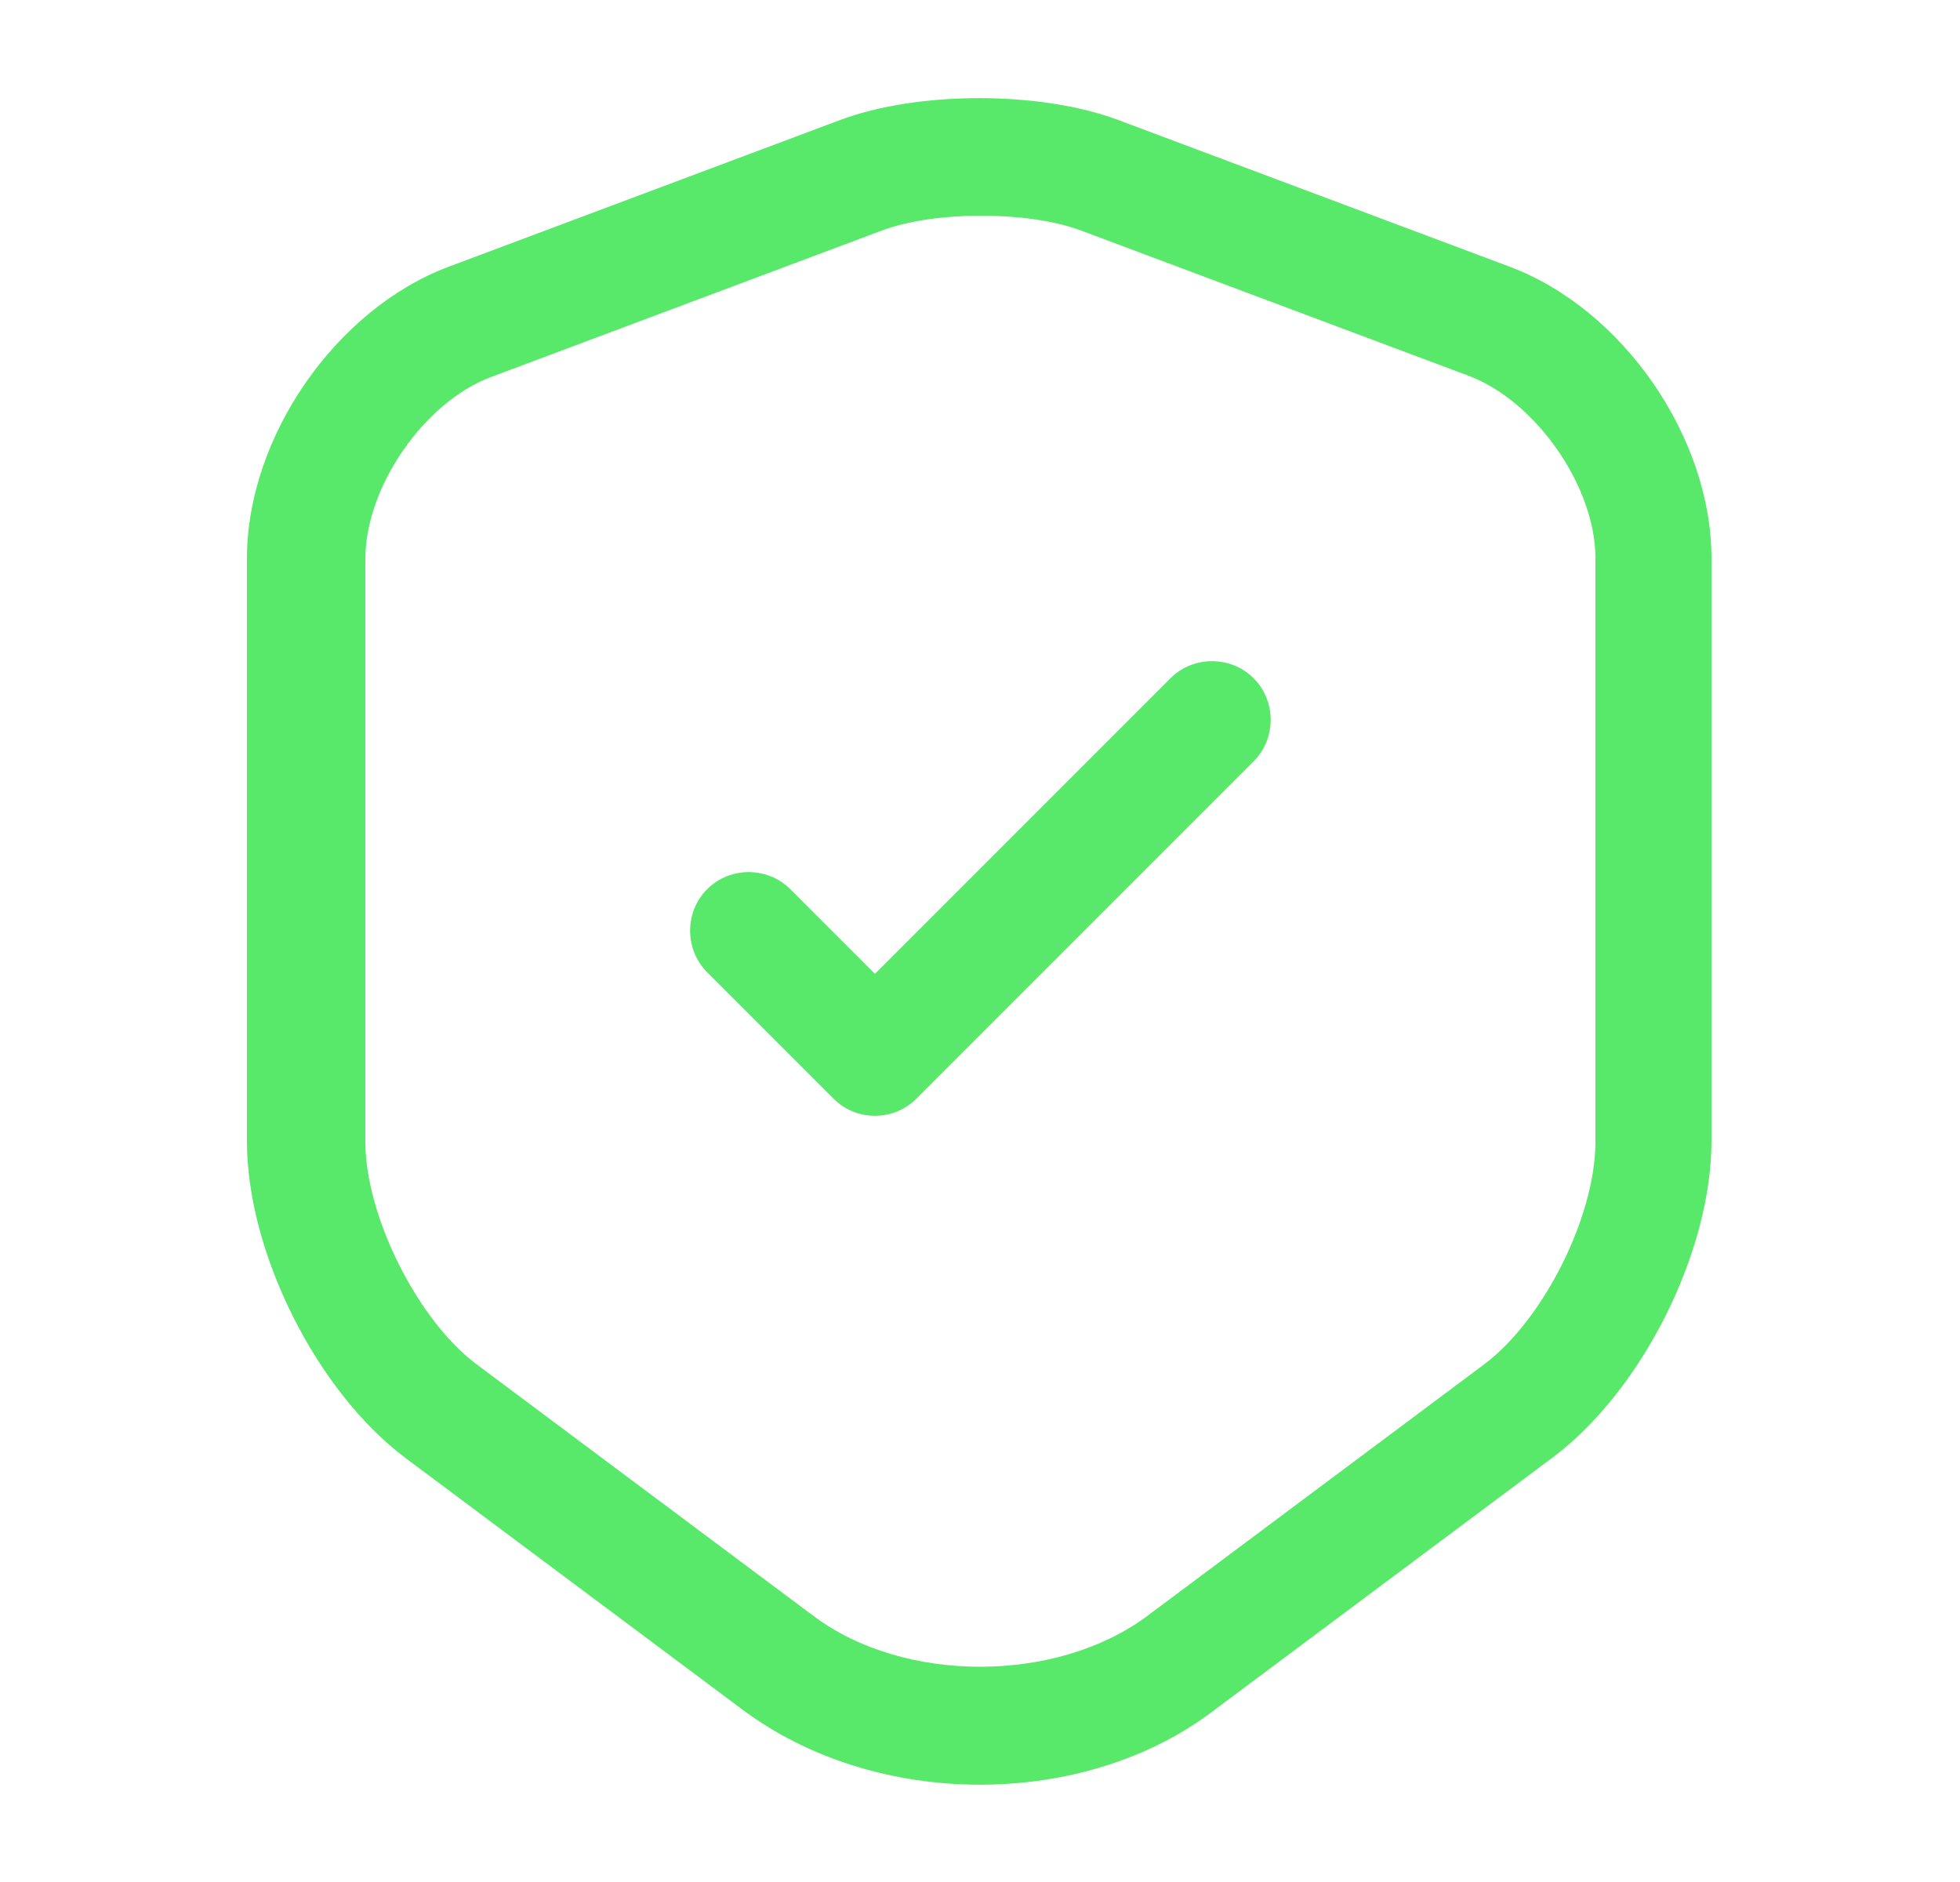
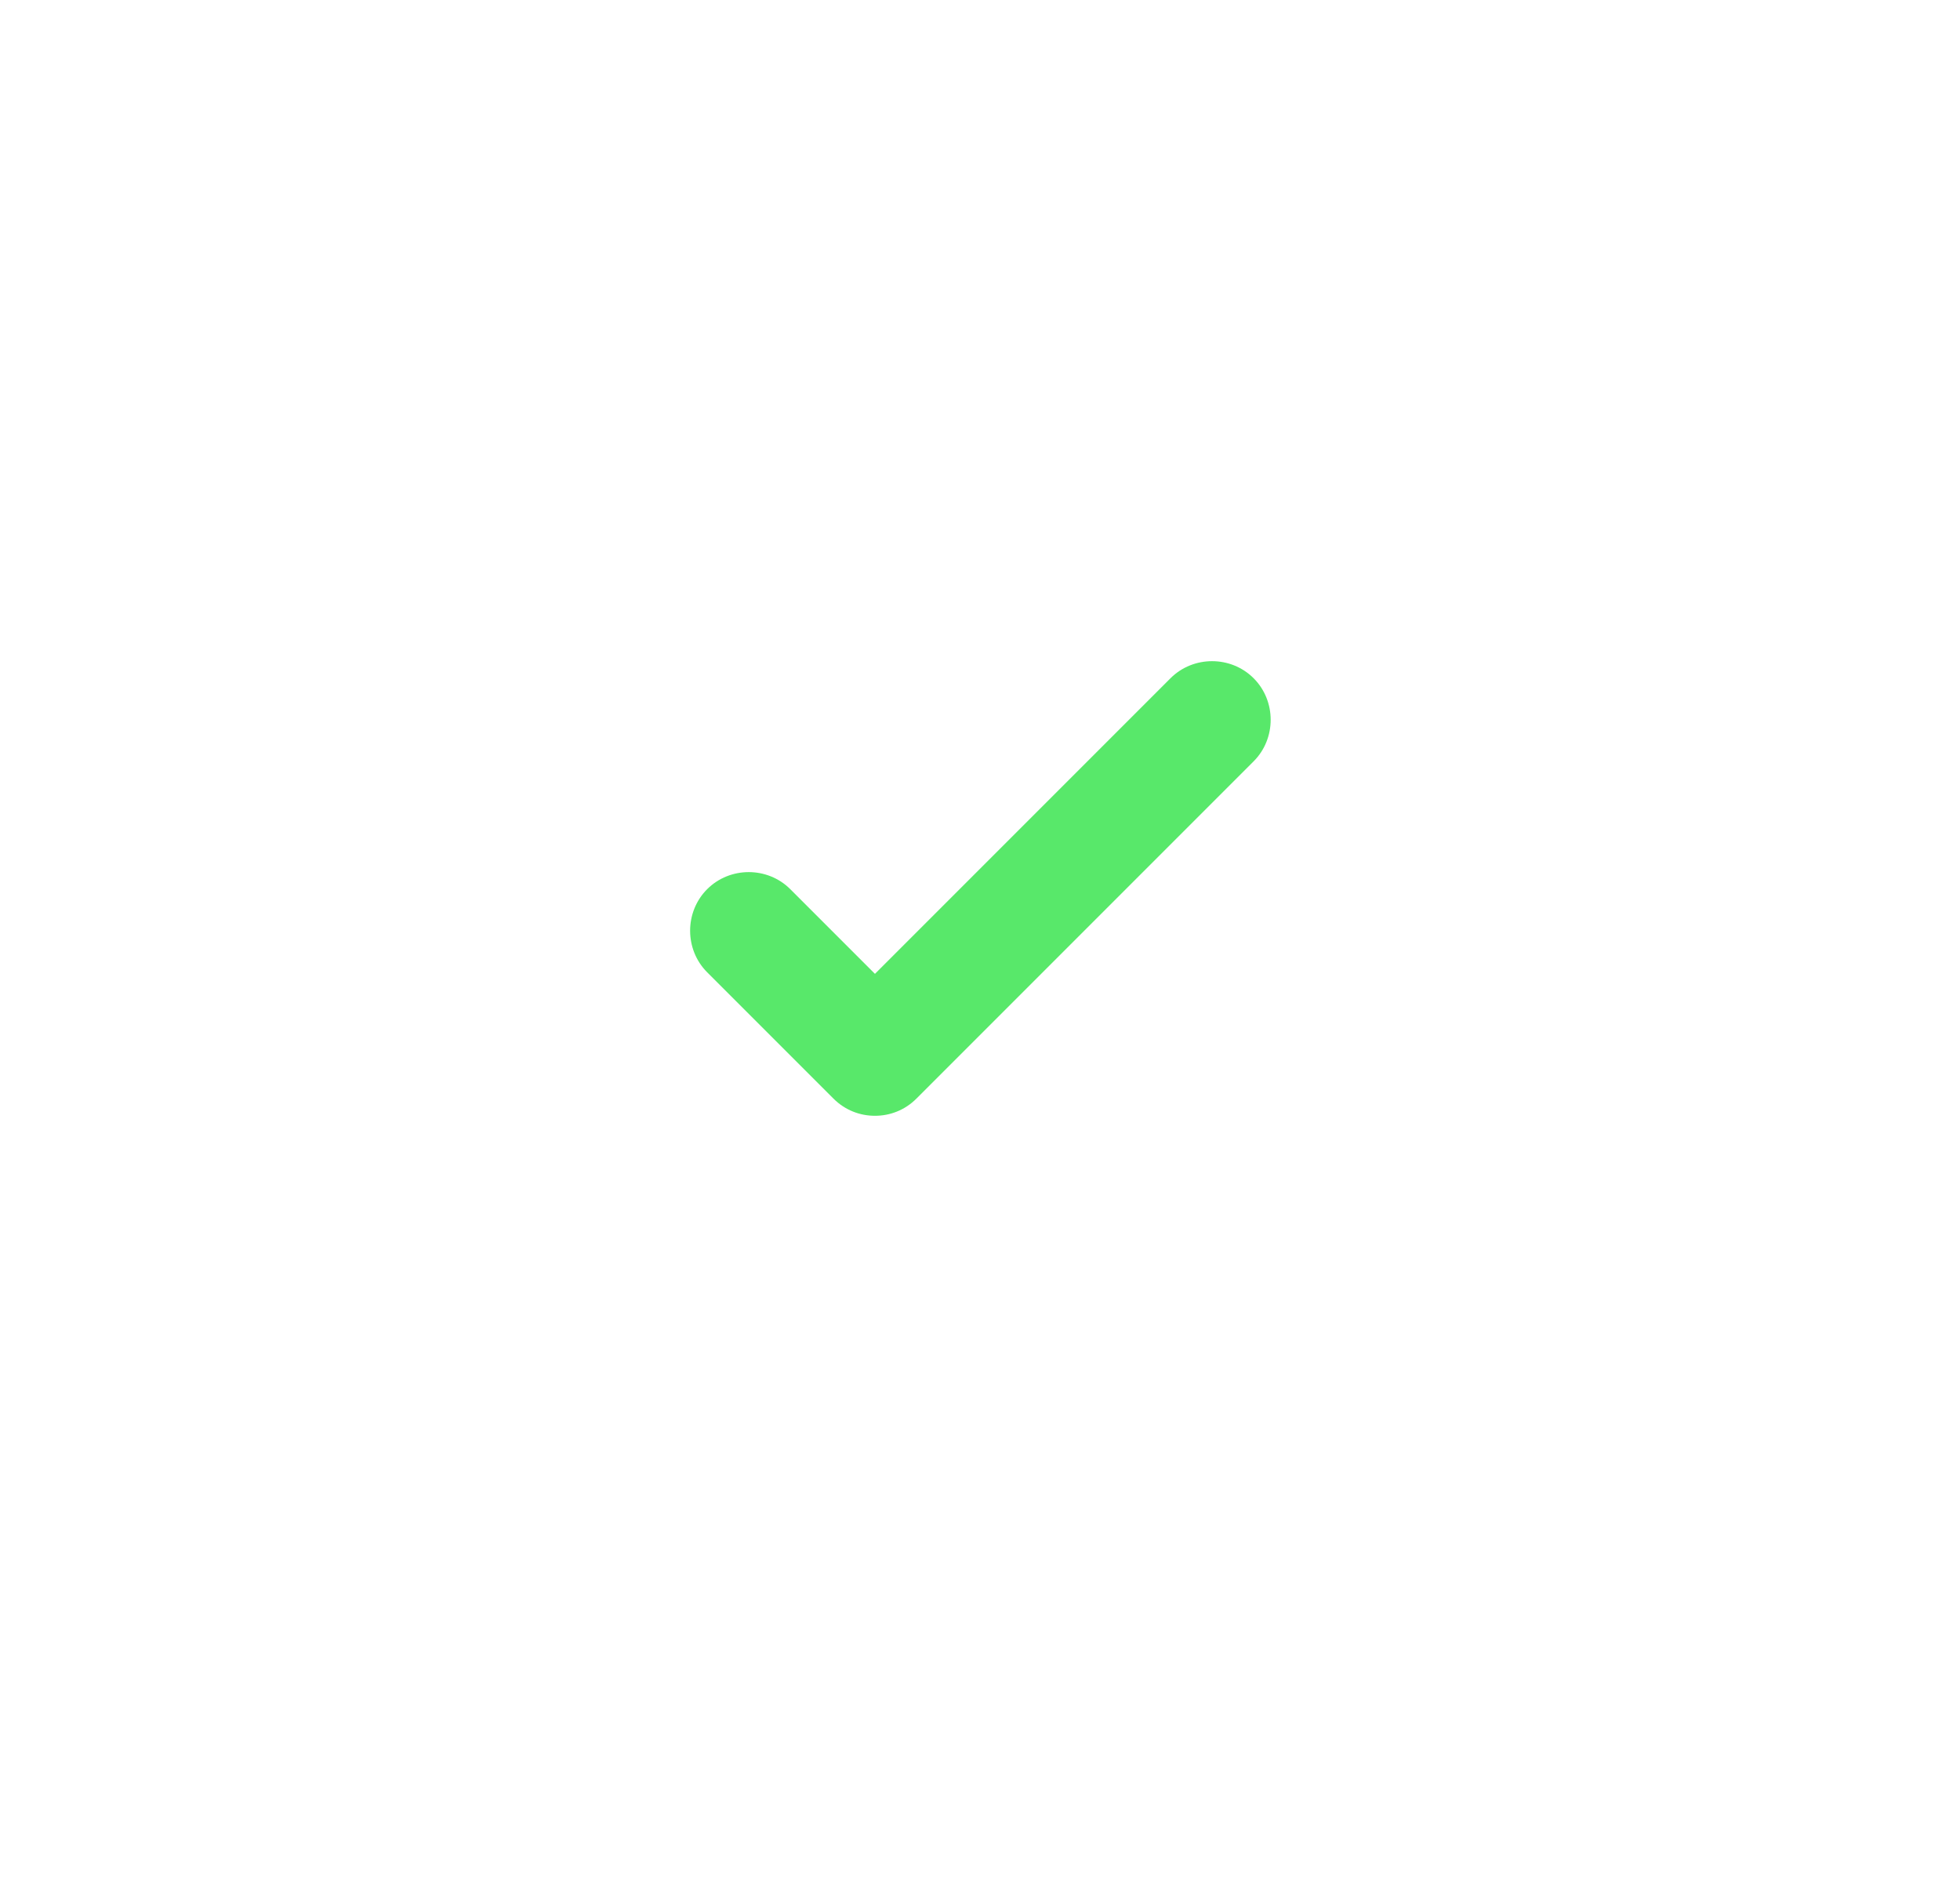
<svg xmlns="http://www.w3.org/2000/svg" width="25" height="24" viewBox="0 0 25 24" fill="none">
-   <path d="M12.5 22.759C11.41 22.759 10.33 22.439 9.48 21.809L5.18 18.599C4.04 17.75 3.15 15.97 3.15 14.559V7.119C3.15 5.579 4.28 3.939 5.73 3.399L10.72 1.529C11.71 1.159 13.27 1.159 14.26 1.529L19.25 3.399C20.7 3.939 21.83 5.579 21.83 7.119V14.55C21.83 15.97 20.94 17.739 19.8 18.59L15.5 21.799C14.67 22.439 13.59 22.759 12.5 22.759ZM11.25 2.939L6.26 4.809C5.41 5.129 4.66 6.209 4.66 7.129V14.559C4.66 15.509 5.33 16.84 6.08 17.399L10.38 20.61C11.53 21.47 13.47 21.47 14.63 20.61L18.93 17.399C19.69 16.829 20.35 15.509 20.35 14.559V7.119C20.35 6.209 19.6 5.129 18.75 4.799L13.76 2.929C13.08 2.689 11.92 2.689 11.25 2.939Z" fill="#58E86A" />
  <path d="M11.16 14.229C10.97 14.229 10.78 14.159 10.63 14.009L9.02 12.399C8.73 12.109 8.73 11.629 9.02 11.339C9.31 11.049 9.79 11.049 10.08 11.339L11.16 12.419L14.93 8.649C15.22 8.359 15.7 8.359 15.99 8.649C16.28 8.939 16.28 9.419 15.99 9.709L11.69 14.009C11.54 14.159 11.35 14.229 11.16 14.229Z" fill="#58E86A" />
</svg>